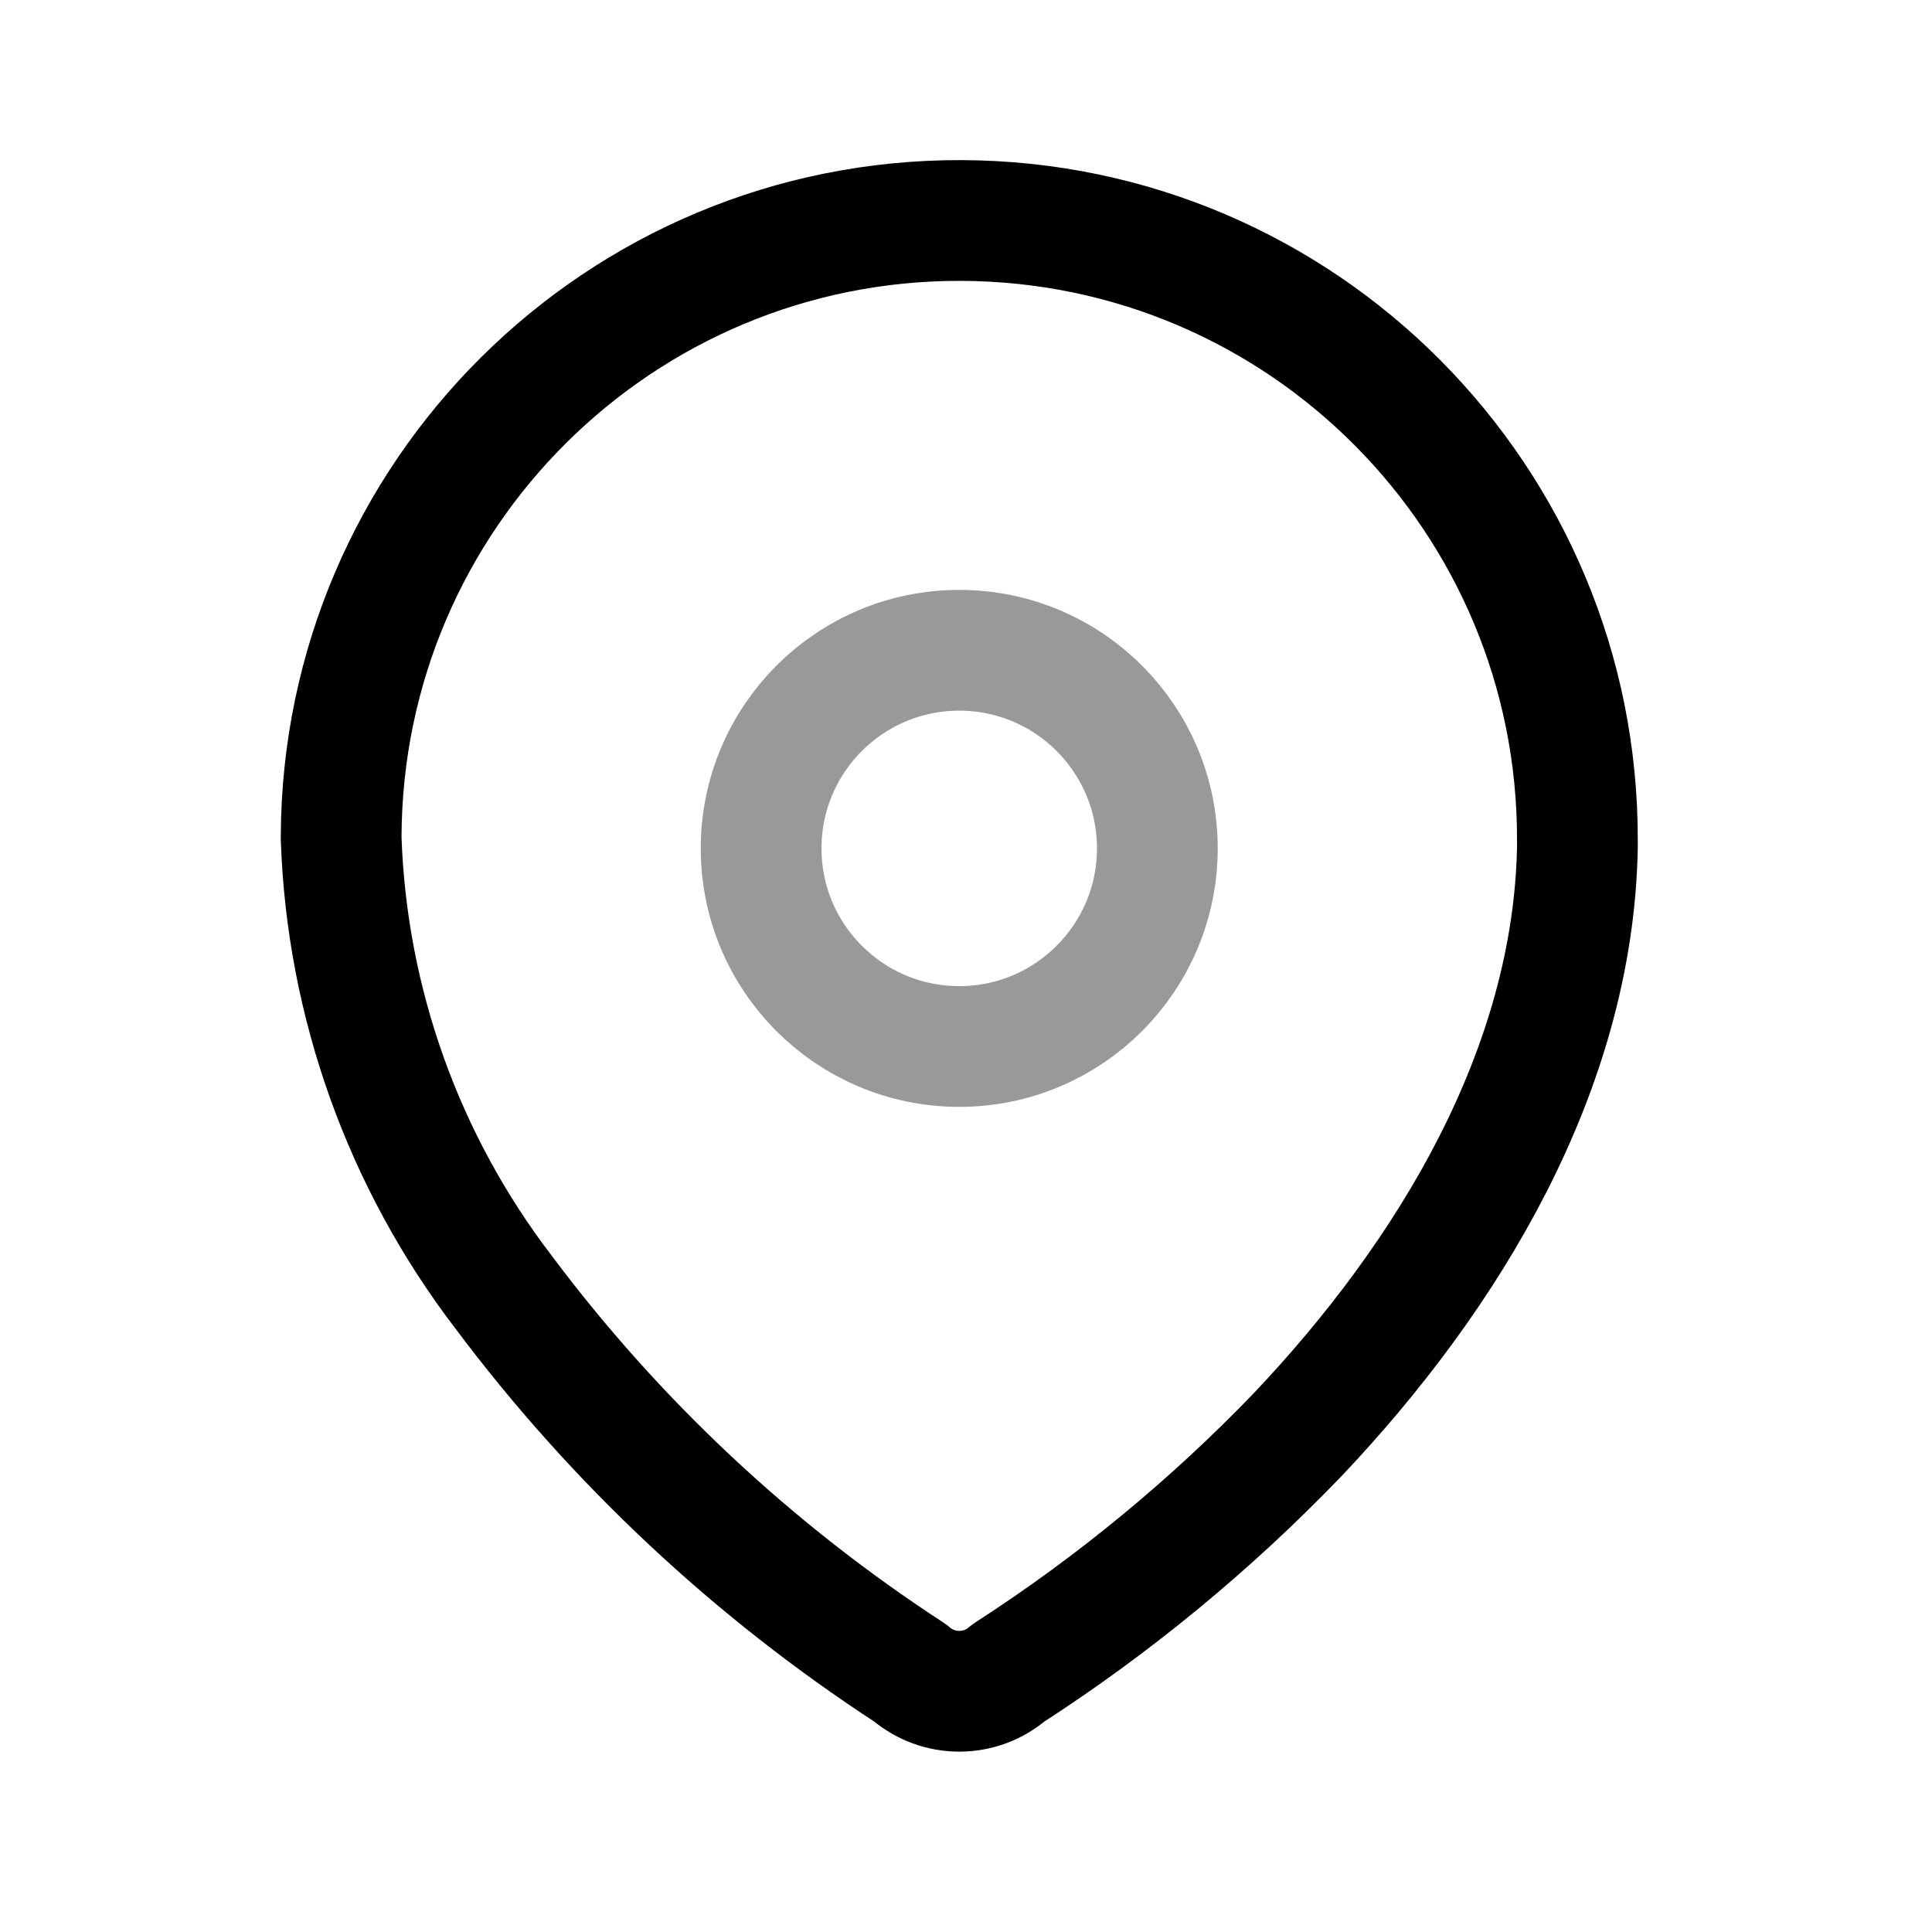
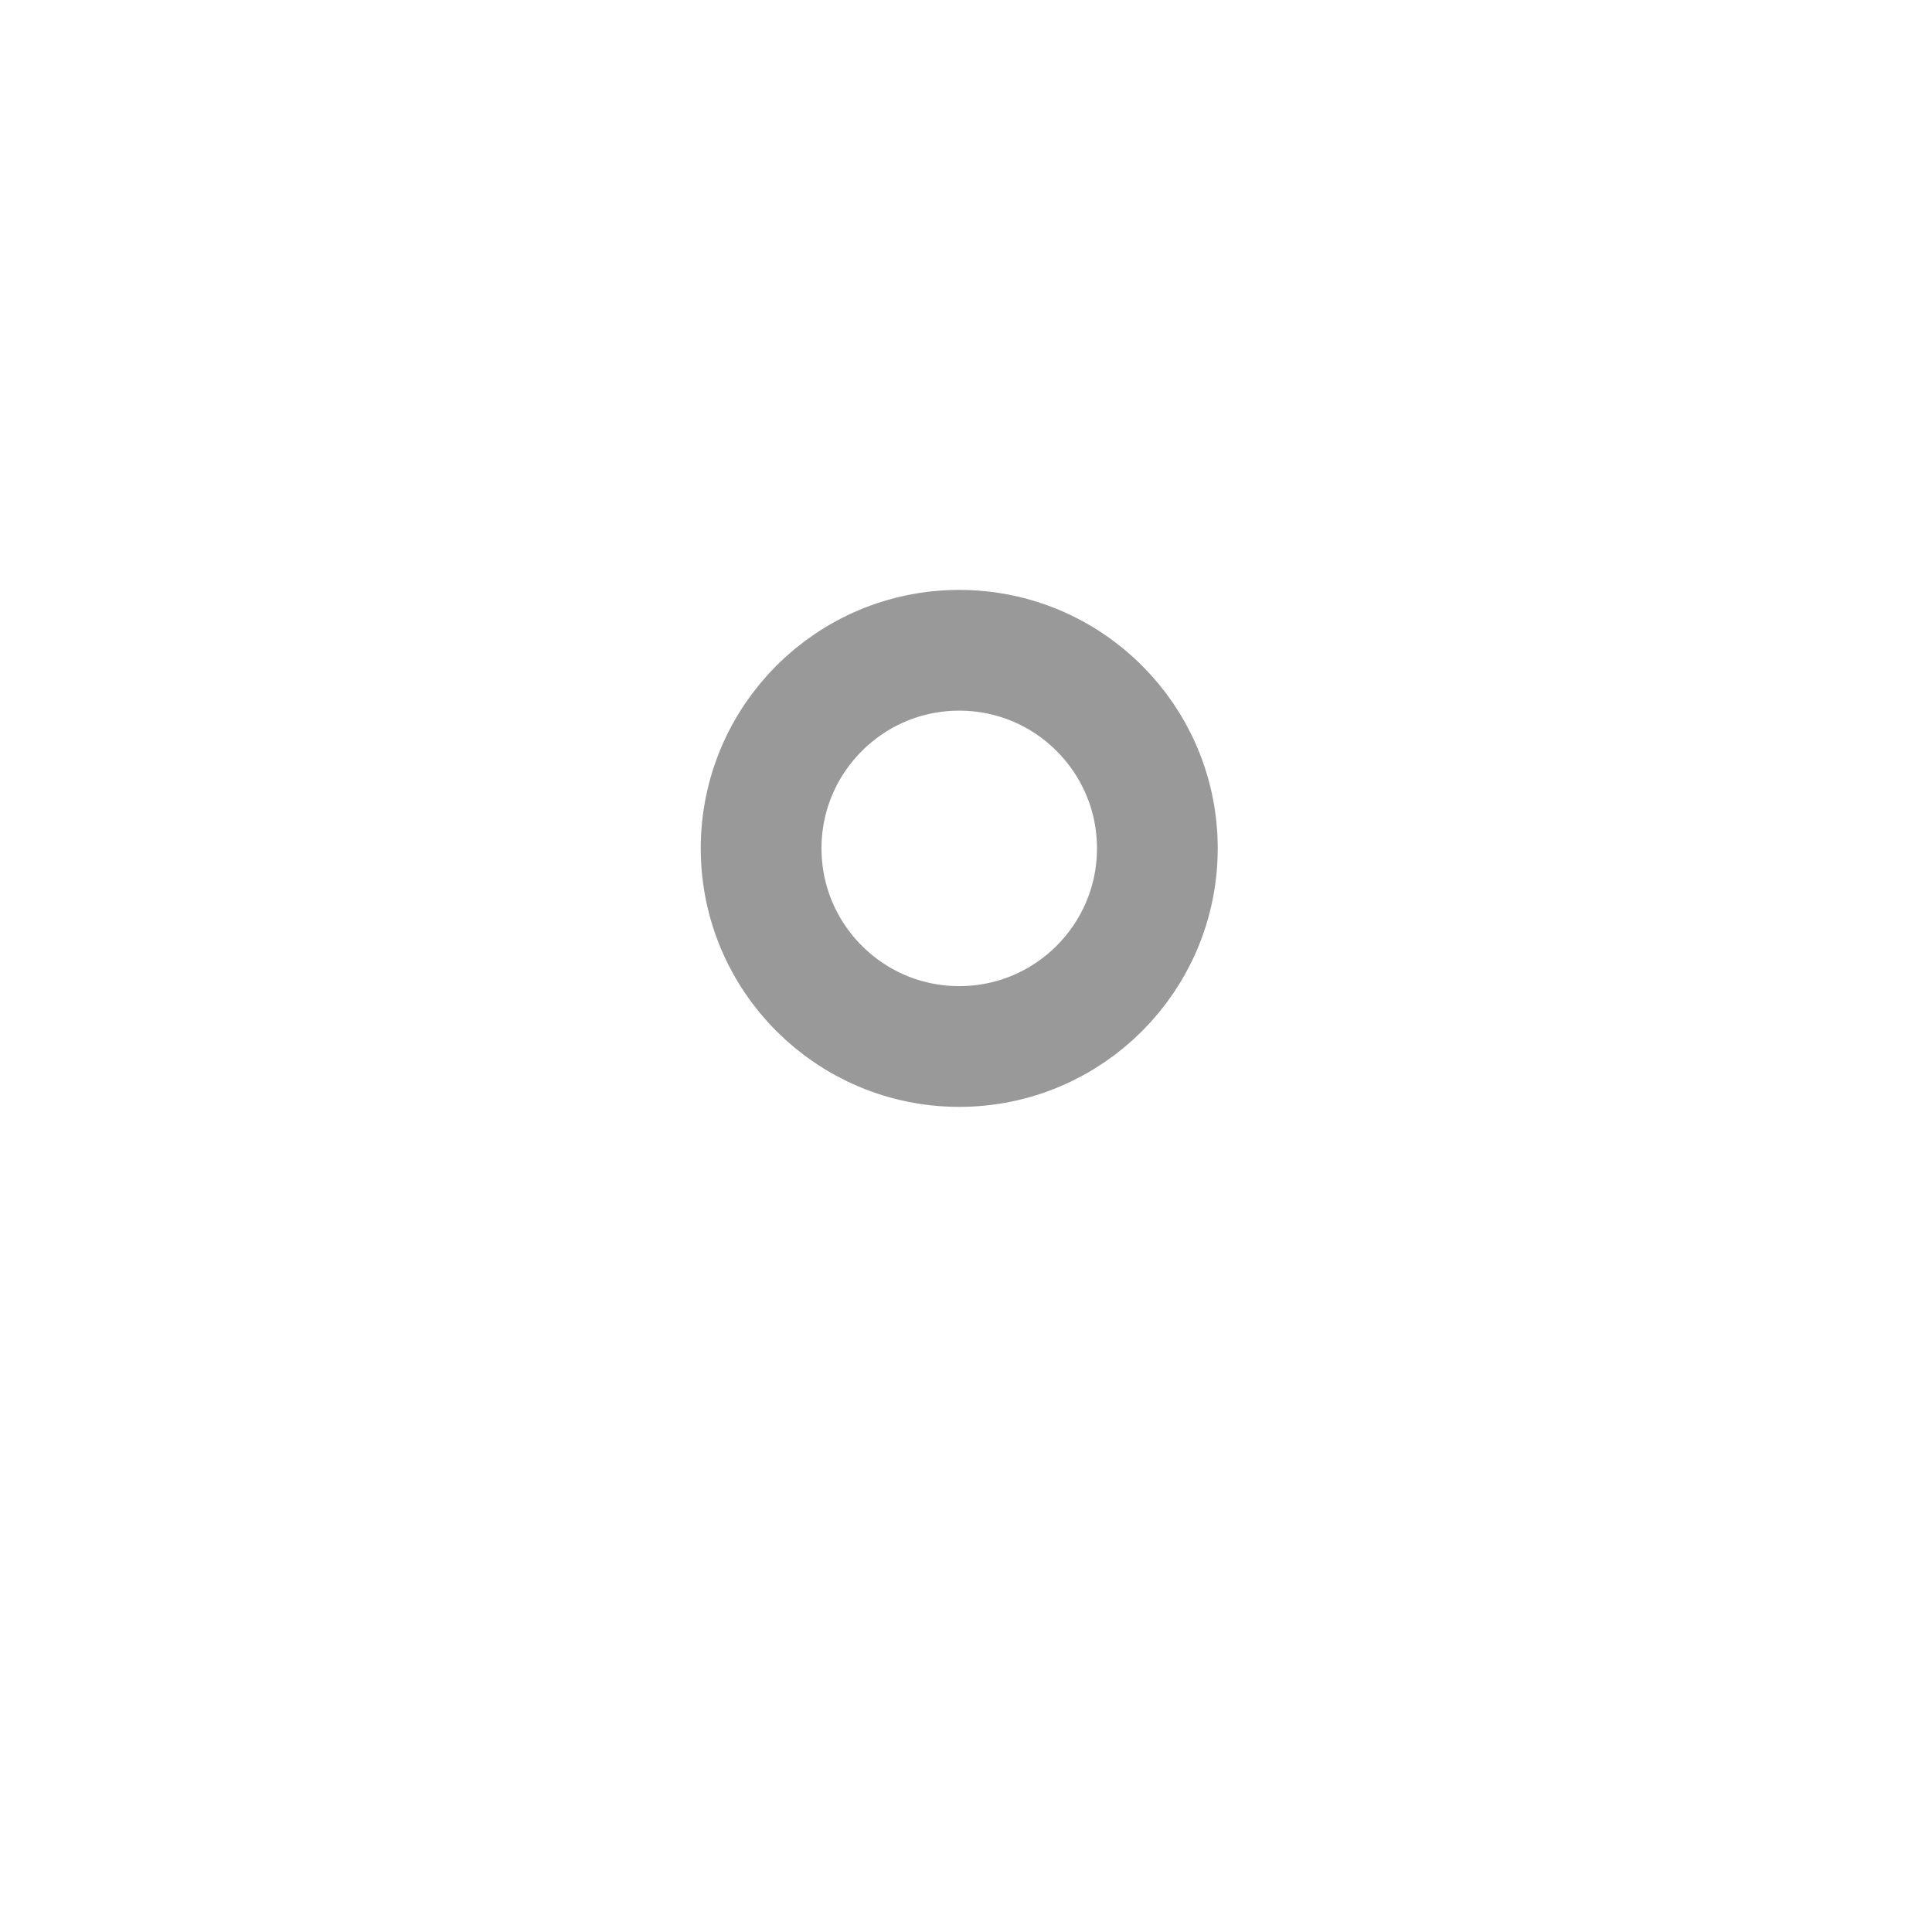
<svg xmlns="http://www.w3.org/2000/svg" width="24" height="24" viewBox="0 0 24 24" fill="none">
  <g id="Location">
    <g id="Iconly/Two-tone/Location">
      <g id="Location_2">
-         <path id="Path_33958" fill-rule="evenodd" clip-rule="evenodd" d="M4.238 10.391C4.253 6.151 7.702 2.725 11.943 2.739C16.183 2.754 19.609 6.203 19.595 10.444V10.53C19.543 13.287 18.003 15.835 16.116 17.826C15.037 18.947 13.832 19.939 12.525 20.783C12.176 21.085 11.657 21.085 11.308 20.783C9.359 19.514 7.649 17.913 6.256 16.052C5.014 14.429 4.308 12.46 4.238 10.417V10.391Z" stroke="black" stroke-width="1.5" stroke-linecap="round" stroke-linejoin="round" />
        <path id="Ellipse_740" opacity="0.4" d="M11.916 13C13.275 13 14.377 11.898 14.377 10.539C14.377 9.18 13.275 8.078 11.916 8.078C10.557 8.078 9.455 9.18 9.455 10.539C9.455 11.898 10.557 13 11.916 13Z" stroke="black" stroke-width="1.5" stroke-linecap="round" stroke-linejoin="round" />
      </g>
    </g>
  </g>
</svg>